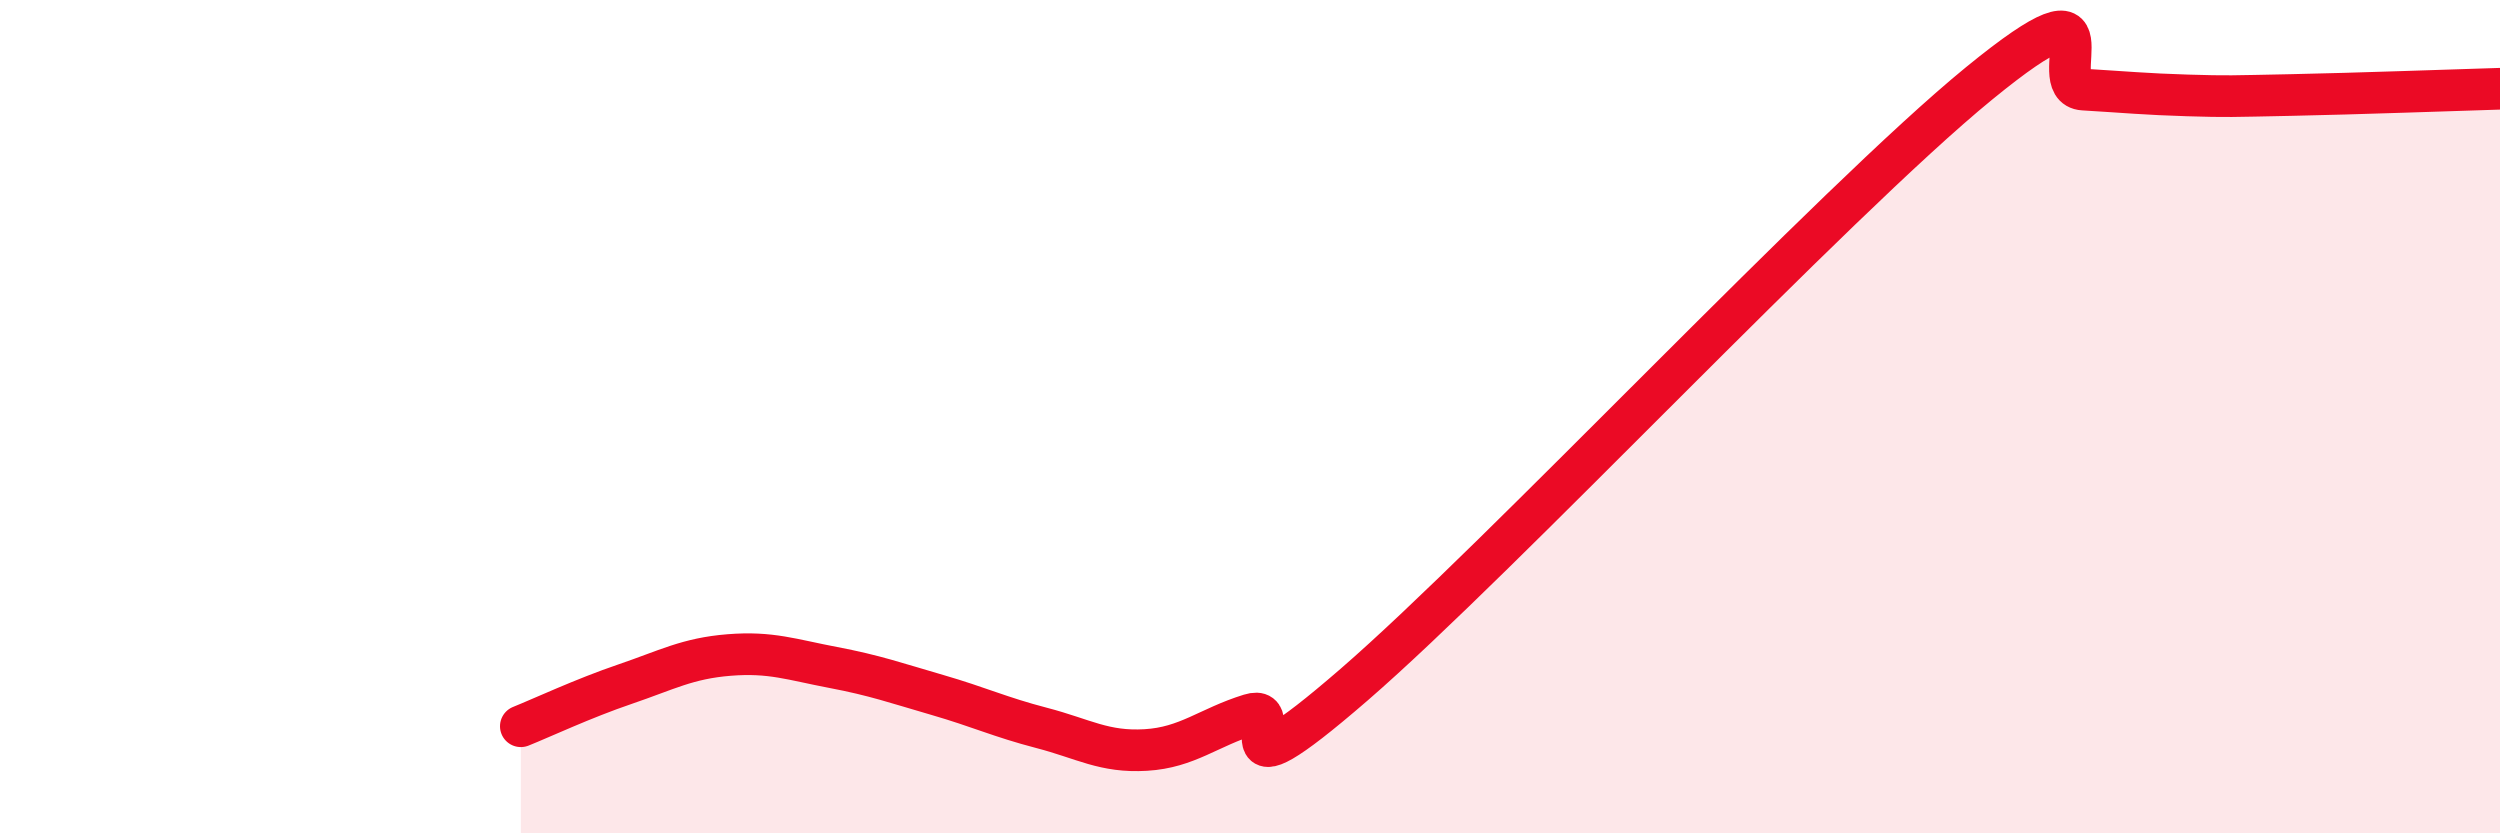
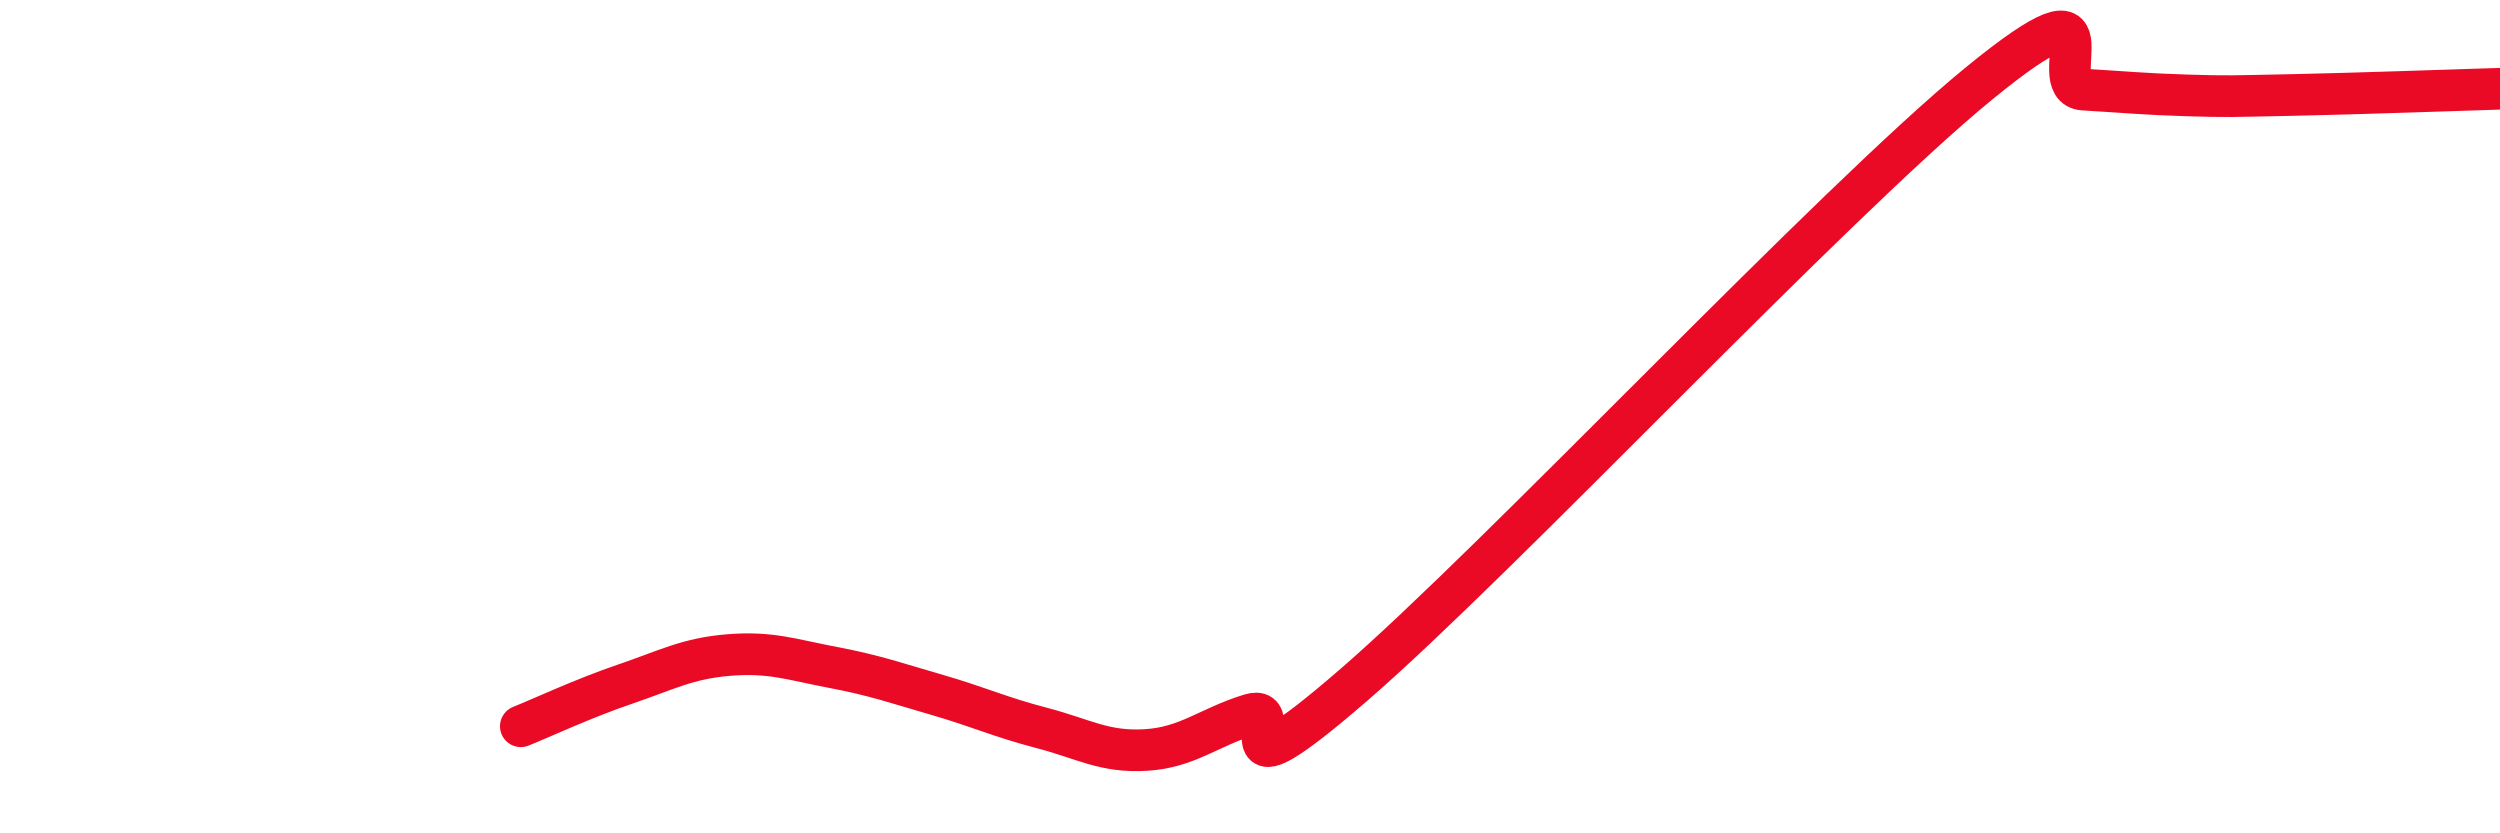
<svg xmlns="http://www.w3.org/2000/svg" width="60" height="20" viewBox="0 0 60 20">
-   <path d="M 12.5,17.43 C 13,17.23 14,16.76 15,16.42 C 16,16.08 16.5,15.8 17.5,15.72 C 18.5,15.64 19,15.83 20,16.02 C 21,16.21 21.5,16.39 22.5,16.68 C 23.5,16.97 24,17.21 25,17.47 C 26,17.73 26.5,18.06 27.5,18 C 28.5,17.94 29,17.46 30,17.15 C 31,16.84 29,19.46 32.5,16.43 C 36,13.4 44,4.86 47.5,2 C 51,-0.86 49,2.09 50,2.15 C 51,2.21 51.5,2.26 52.5,2.29 C 53.5,2.32 53.5,2.31 55,2.28 C 56.5,2.25 59,2.16 60,2.13L60 20L12.5 20Z" fill="#EB0A25" opacity="0.1" stroke-linecap="round" stroke-linejoin="round" />
  <path d="M 12.5,17.43 C 13,17.23 14,16.76 15,16.42 C 16,16.08 16.5,15.8 17.5,15.72 C 18.5,15.64 19,15.83 20,16.02 C 21,16.21 21.5,16.39 22.5,16.68 C 23.5,16.97 24,17.21 25,17.47 C 26,17.73 26.5,18.06 27.5,18 C 28.5,17.94 29,17.46 30,17.15 C 31,16.84 29,19.46 32.5,16.43 C 36,13.4 44,4.86 47.5,2 C 51,-0.86 49,2.09 50,2.15 C 51,2.21 51.5,2.26 52.5,2.29 C 53.5,2.32 53.5,2.31 55,2.28 C 56.5,2.25 59,2.16 60,2.13" stroke="#EB0A25" stroke-width="1" fill="none" stroke-linecap="round" stroke-linejoin="round" />
</svg>